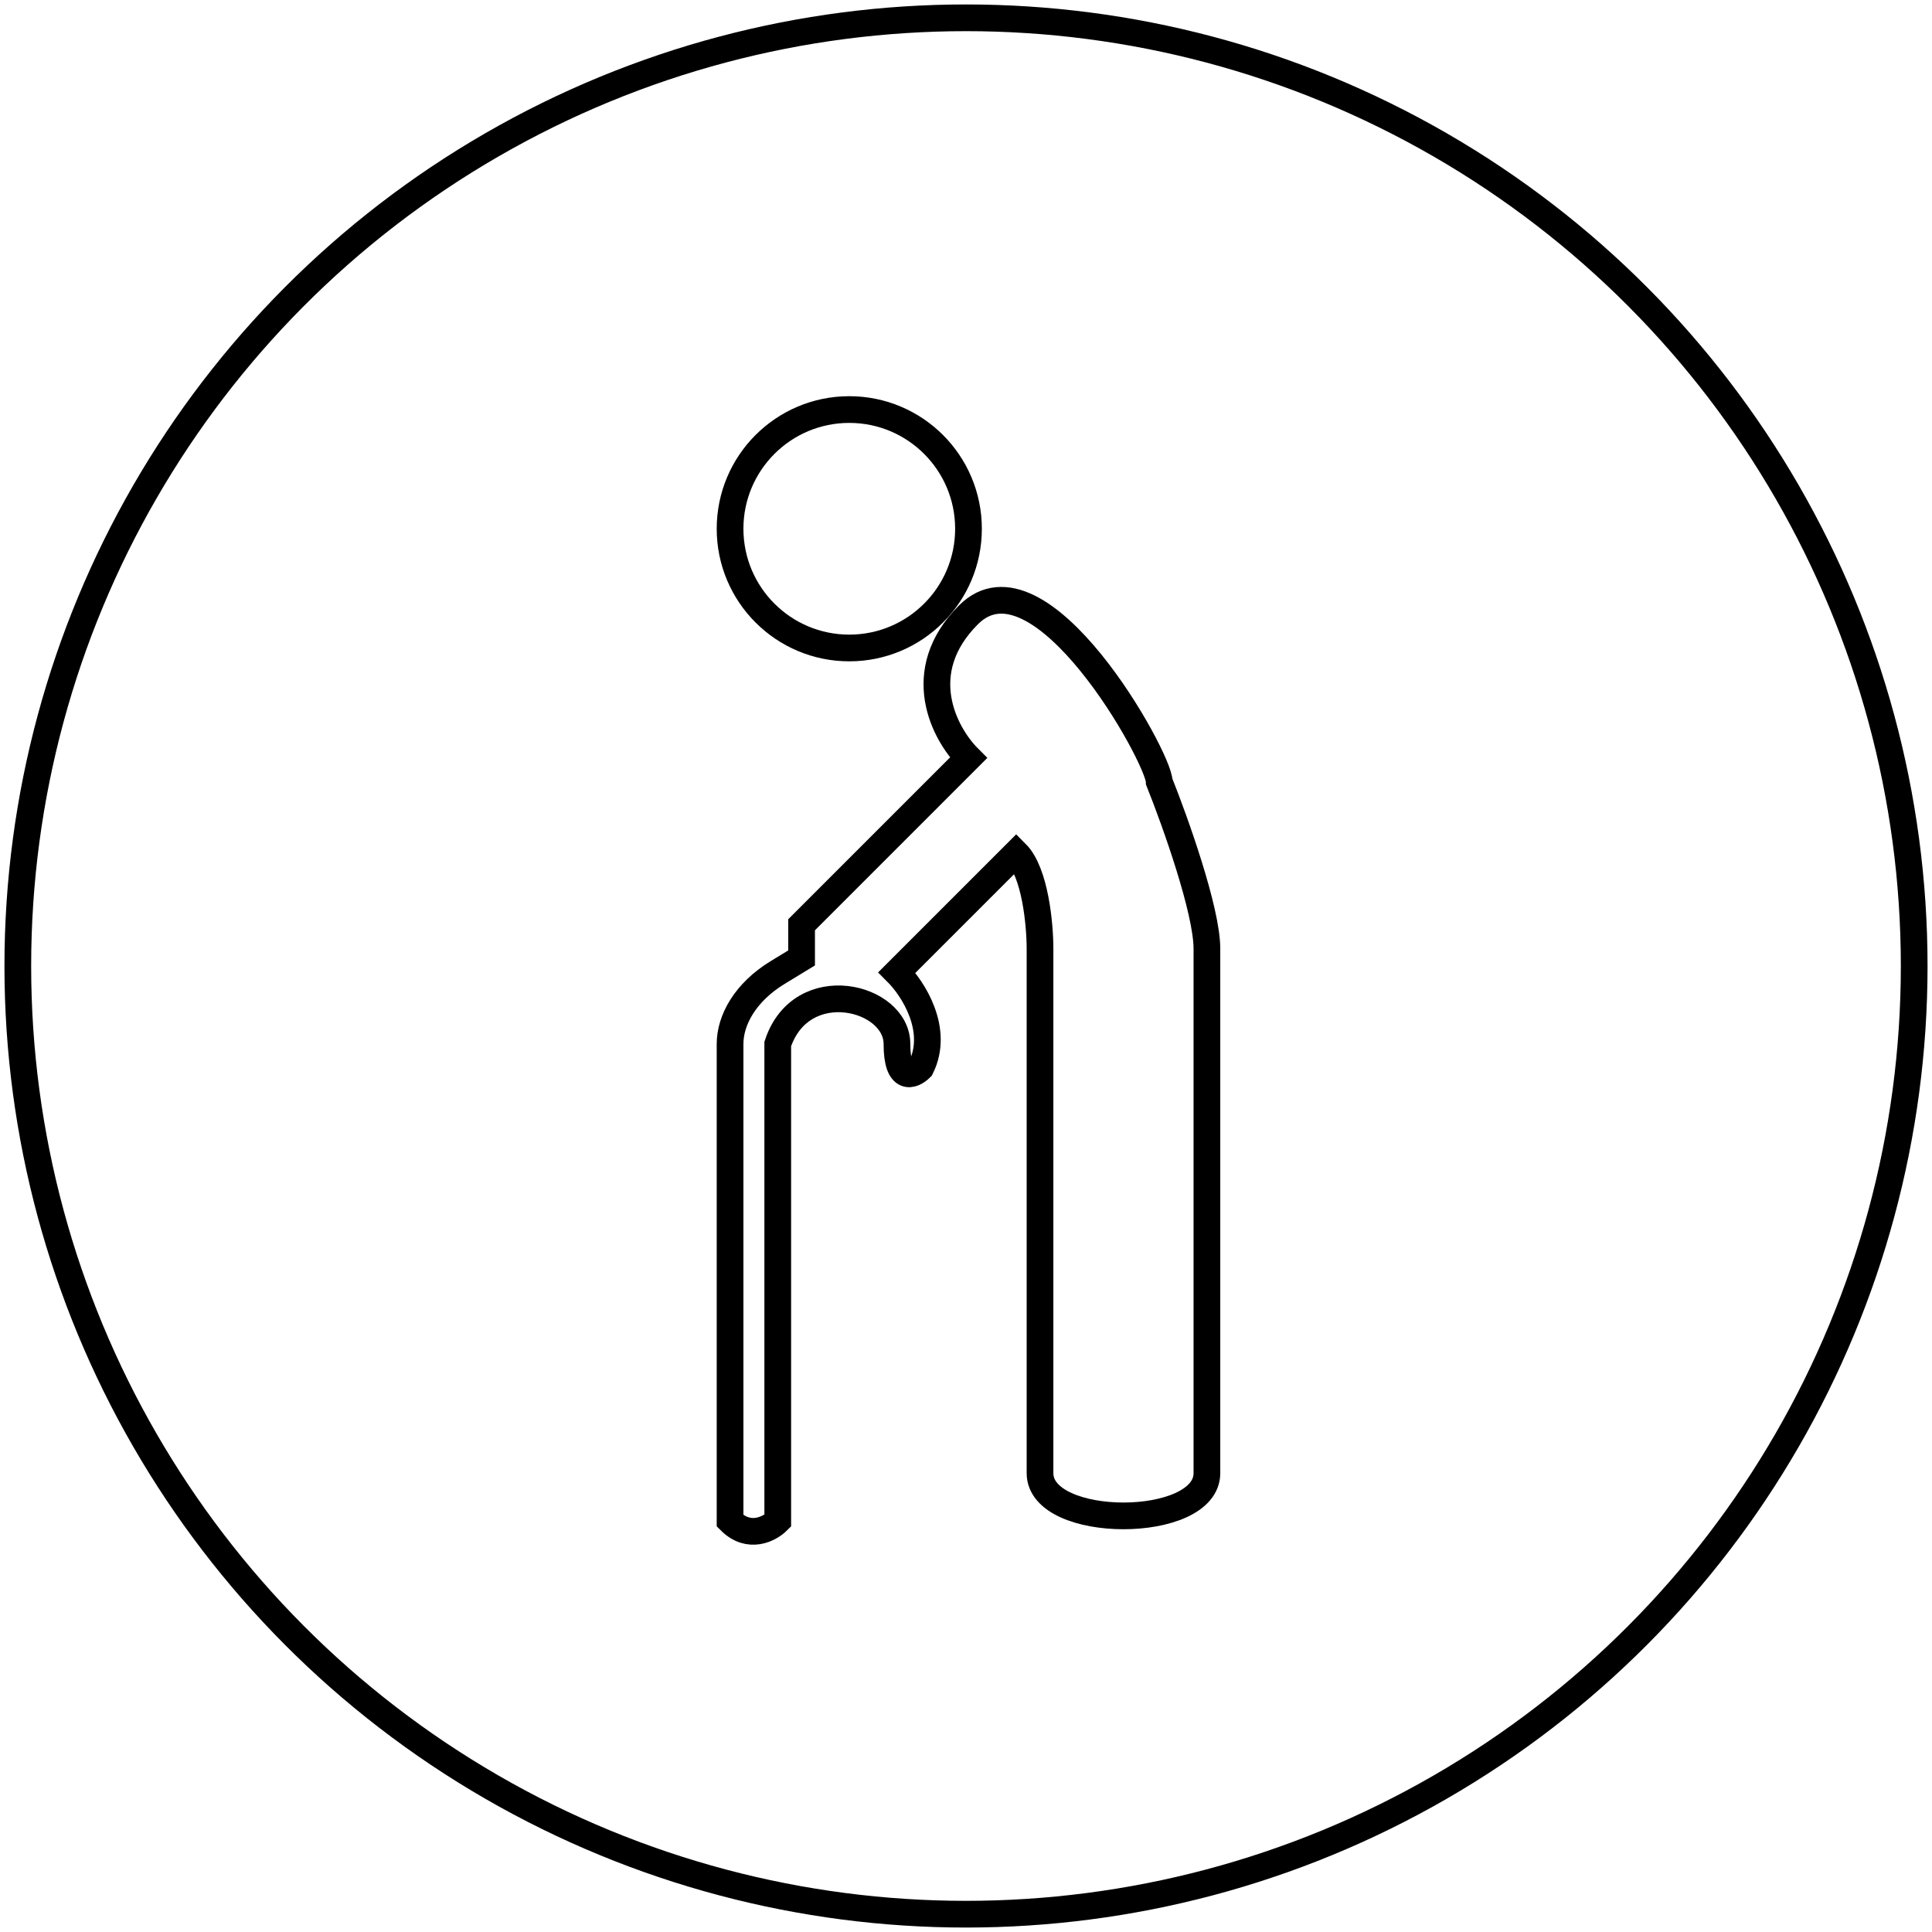
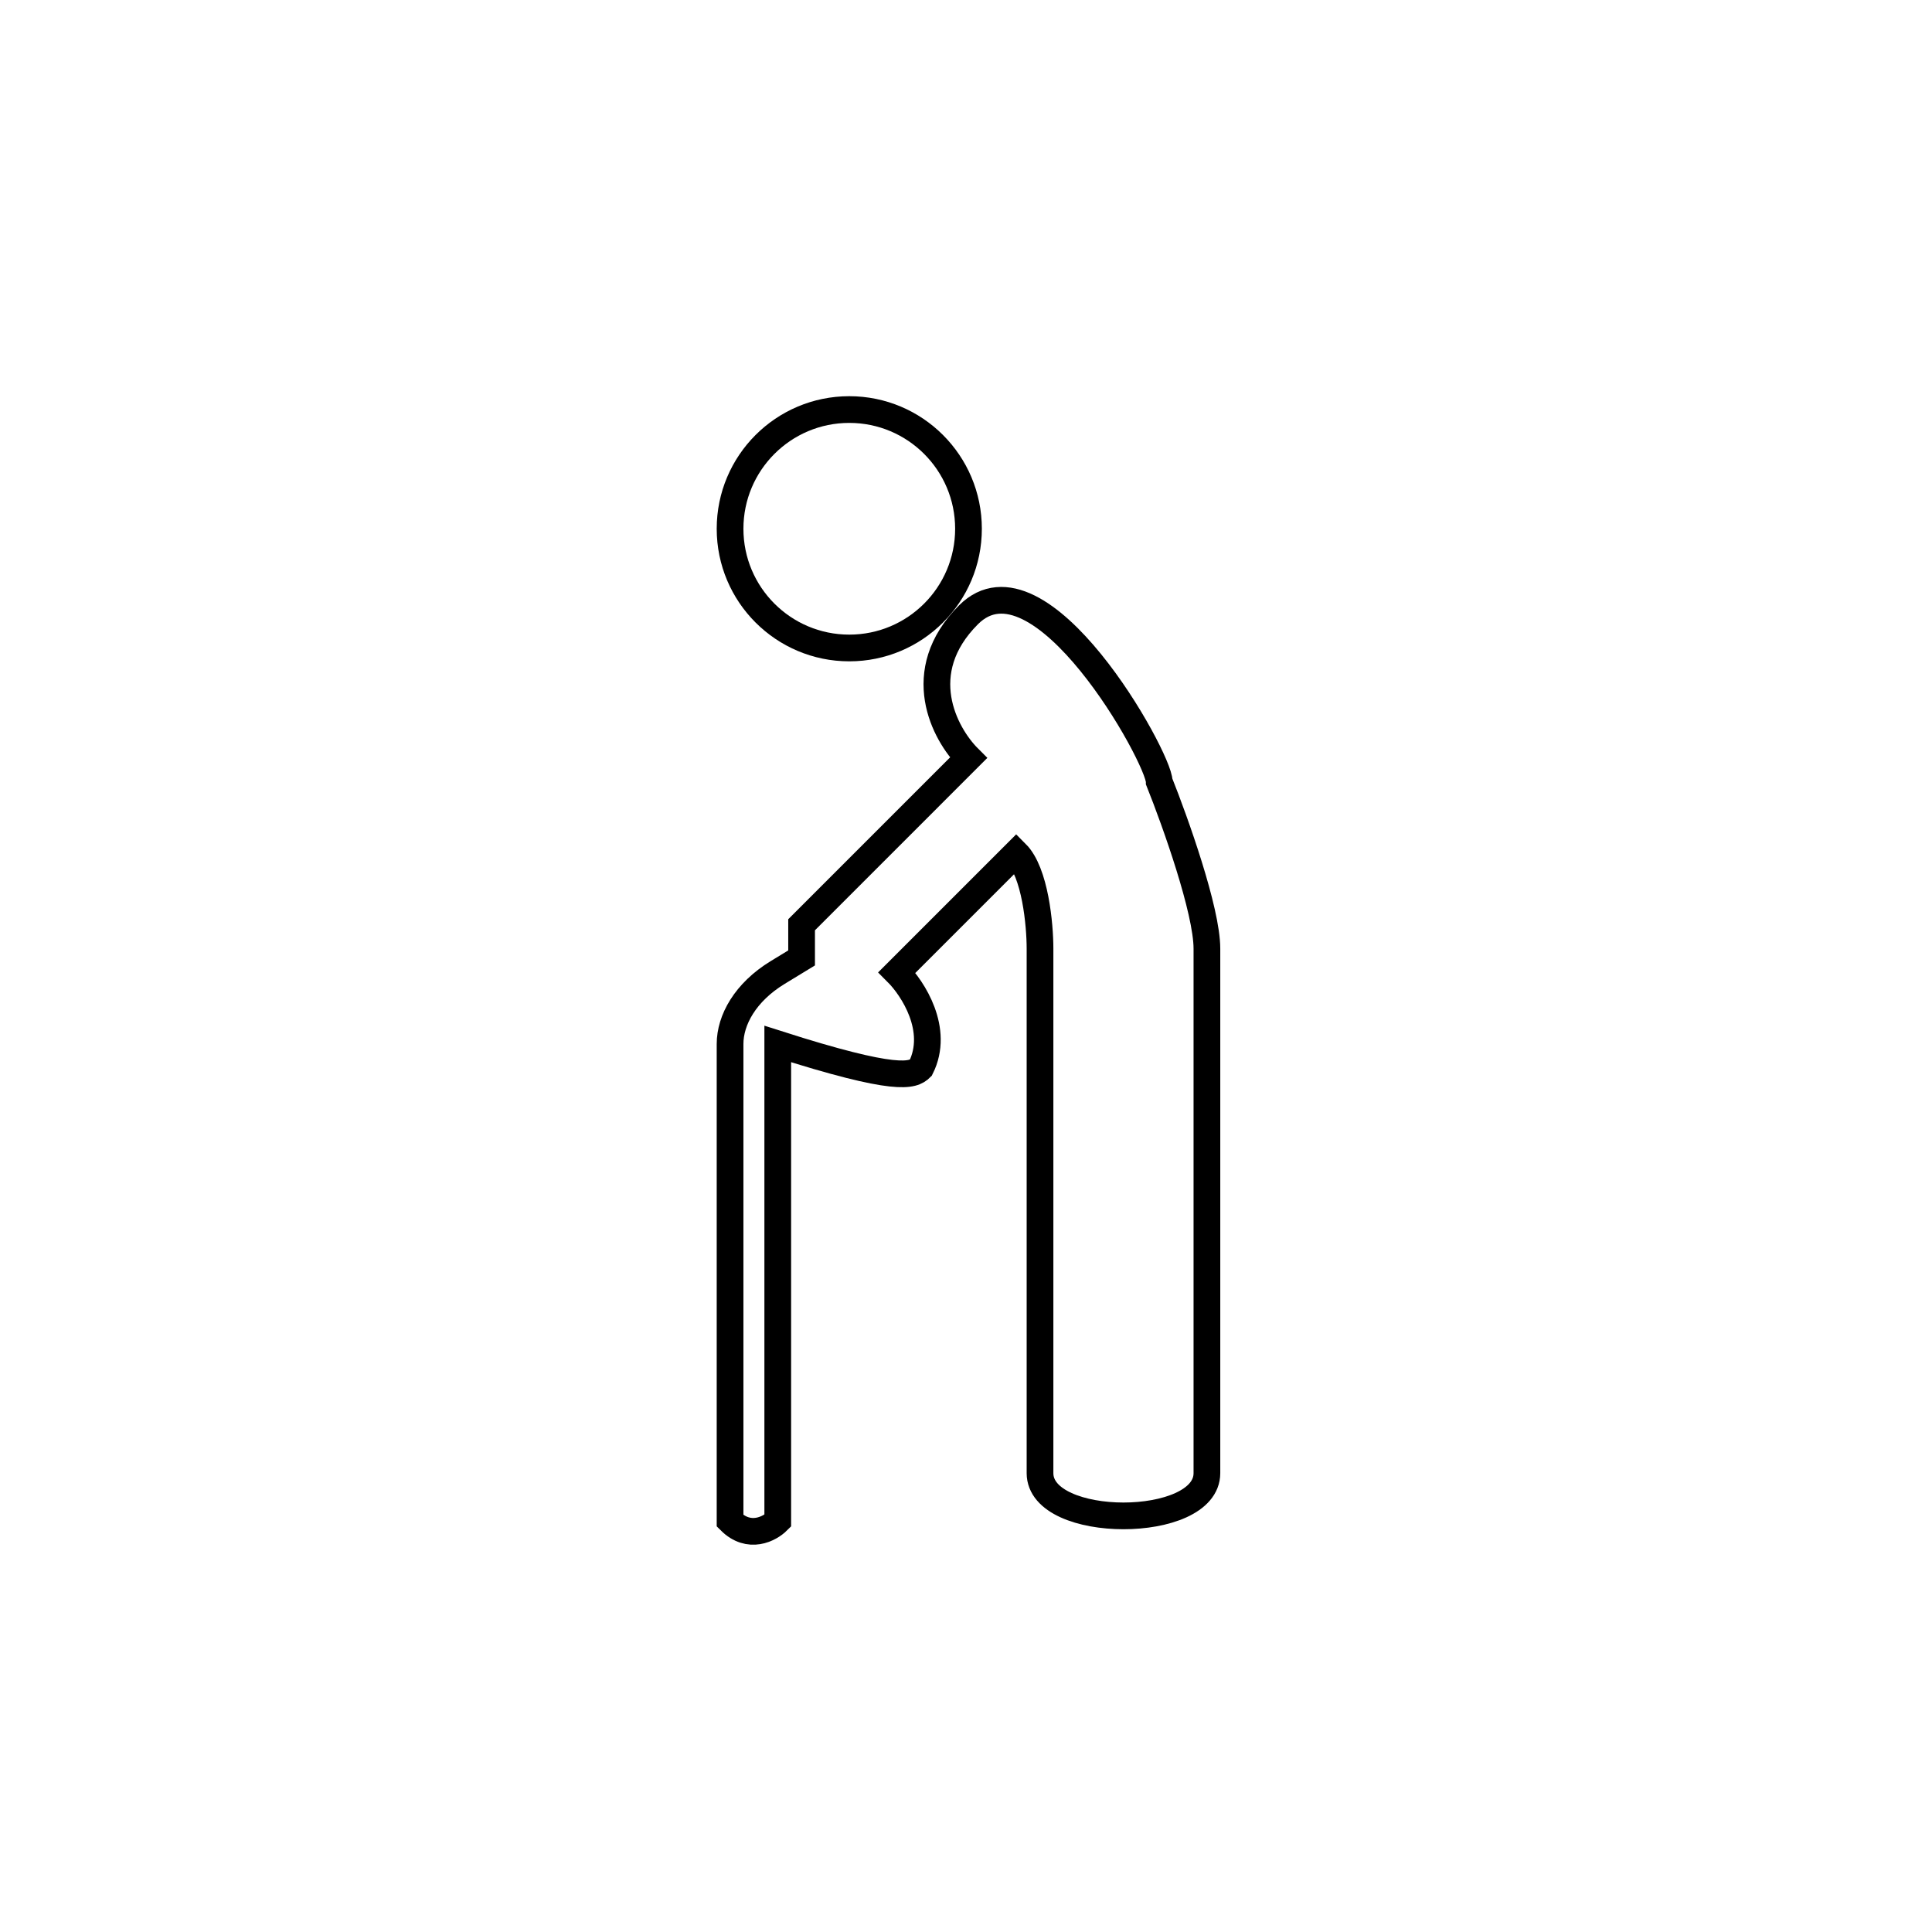
<svg xmlns="http://www.w3.org/2000/svg" width="217" height="217" viewBox="0 0 217 217" fill="none">
-   <circle cx="108.5" cy="108.5" r="106.5" stroke="#141414" style="stroke:#141414;stroke:color(display-p3 0.079 0.079 0.079);stroke-opacity:1;" stroke-width="3" />
  <circle cx="95.39" cy="59.39" r="13.39" stroke="#141414" style="stroke:#141414;stroke:color(display-p3 0.079 0.079 0.079);stroke-opacity:1;" stroke-width="3" />
-   <path d="M108.779 69.056C102.352 75.483 106.101 82.445 108.779 85.123L90.034 103.869V107.593L87.356 109.225C83.697 111.454 82 114.58 82 117.258V170.817C84.142 172.959 86.463 171.71 87.356 170.817V117.258C90.034 109.225 100.745 111.903 100.745 117.258C100.745 121.543 102.531 120.829 103.423 119.936C105.566 115.652 102.531 111.01 100.745 109.225L114.135 95.835C116.277 97.977 116.813 103.869 116.813 106.547V165.461C116.813 171.863 135.559 171.863 135.559 165.461V106.547C135.559 102.262 131.988 92.264 130.203 87.801C130.203 85.123 116.813 61.022 108.779 69.056Z" stroke="#141414" style="stroke:#141414;stroke:color(display-p3 0.079 0.079 0.079);stroke-opacity:1;" stroke-width="3" />
+   <path d="M108.779 69.056C102.352 75.483 106.101 82.445 108.779 85.123L90.034 103.869V107.593L87.356 109.225C83.697 111.454 82 114.58 82 117.258V170.817C84.142 172.959 86.463 171.71 87.356 170.817V117.258C100.745 121.543 102.531 120.829 103.423 119.936C105.566 115.652 102.531 111.01 100.745 109.225L114.135 95.835C116.277 97.977 116.813 103.869 116.813 106.547V165.461C116.813 171.863 135.559 171.863 135.559 165.461V106.547C135.559 102.262 131.988 92.264 130.203 87.801C130.203 85.123 116.813 61.022 108.779 69.056Z" stroke="#141414" style="stroke:#141414;stroke:color(display-p3 0.079 0.079 0.079);stroke-opacity:1;" stroke-width="3" />
</svg>